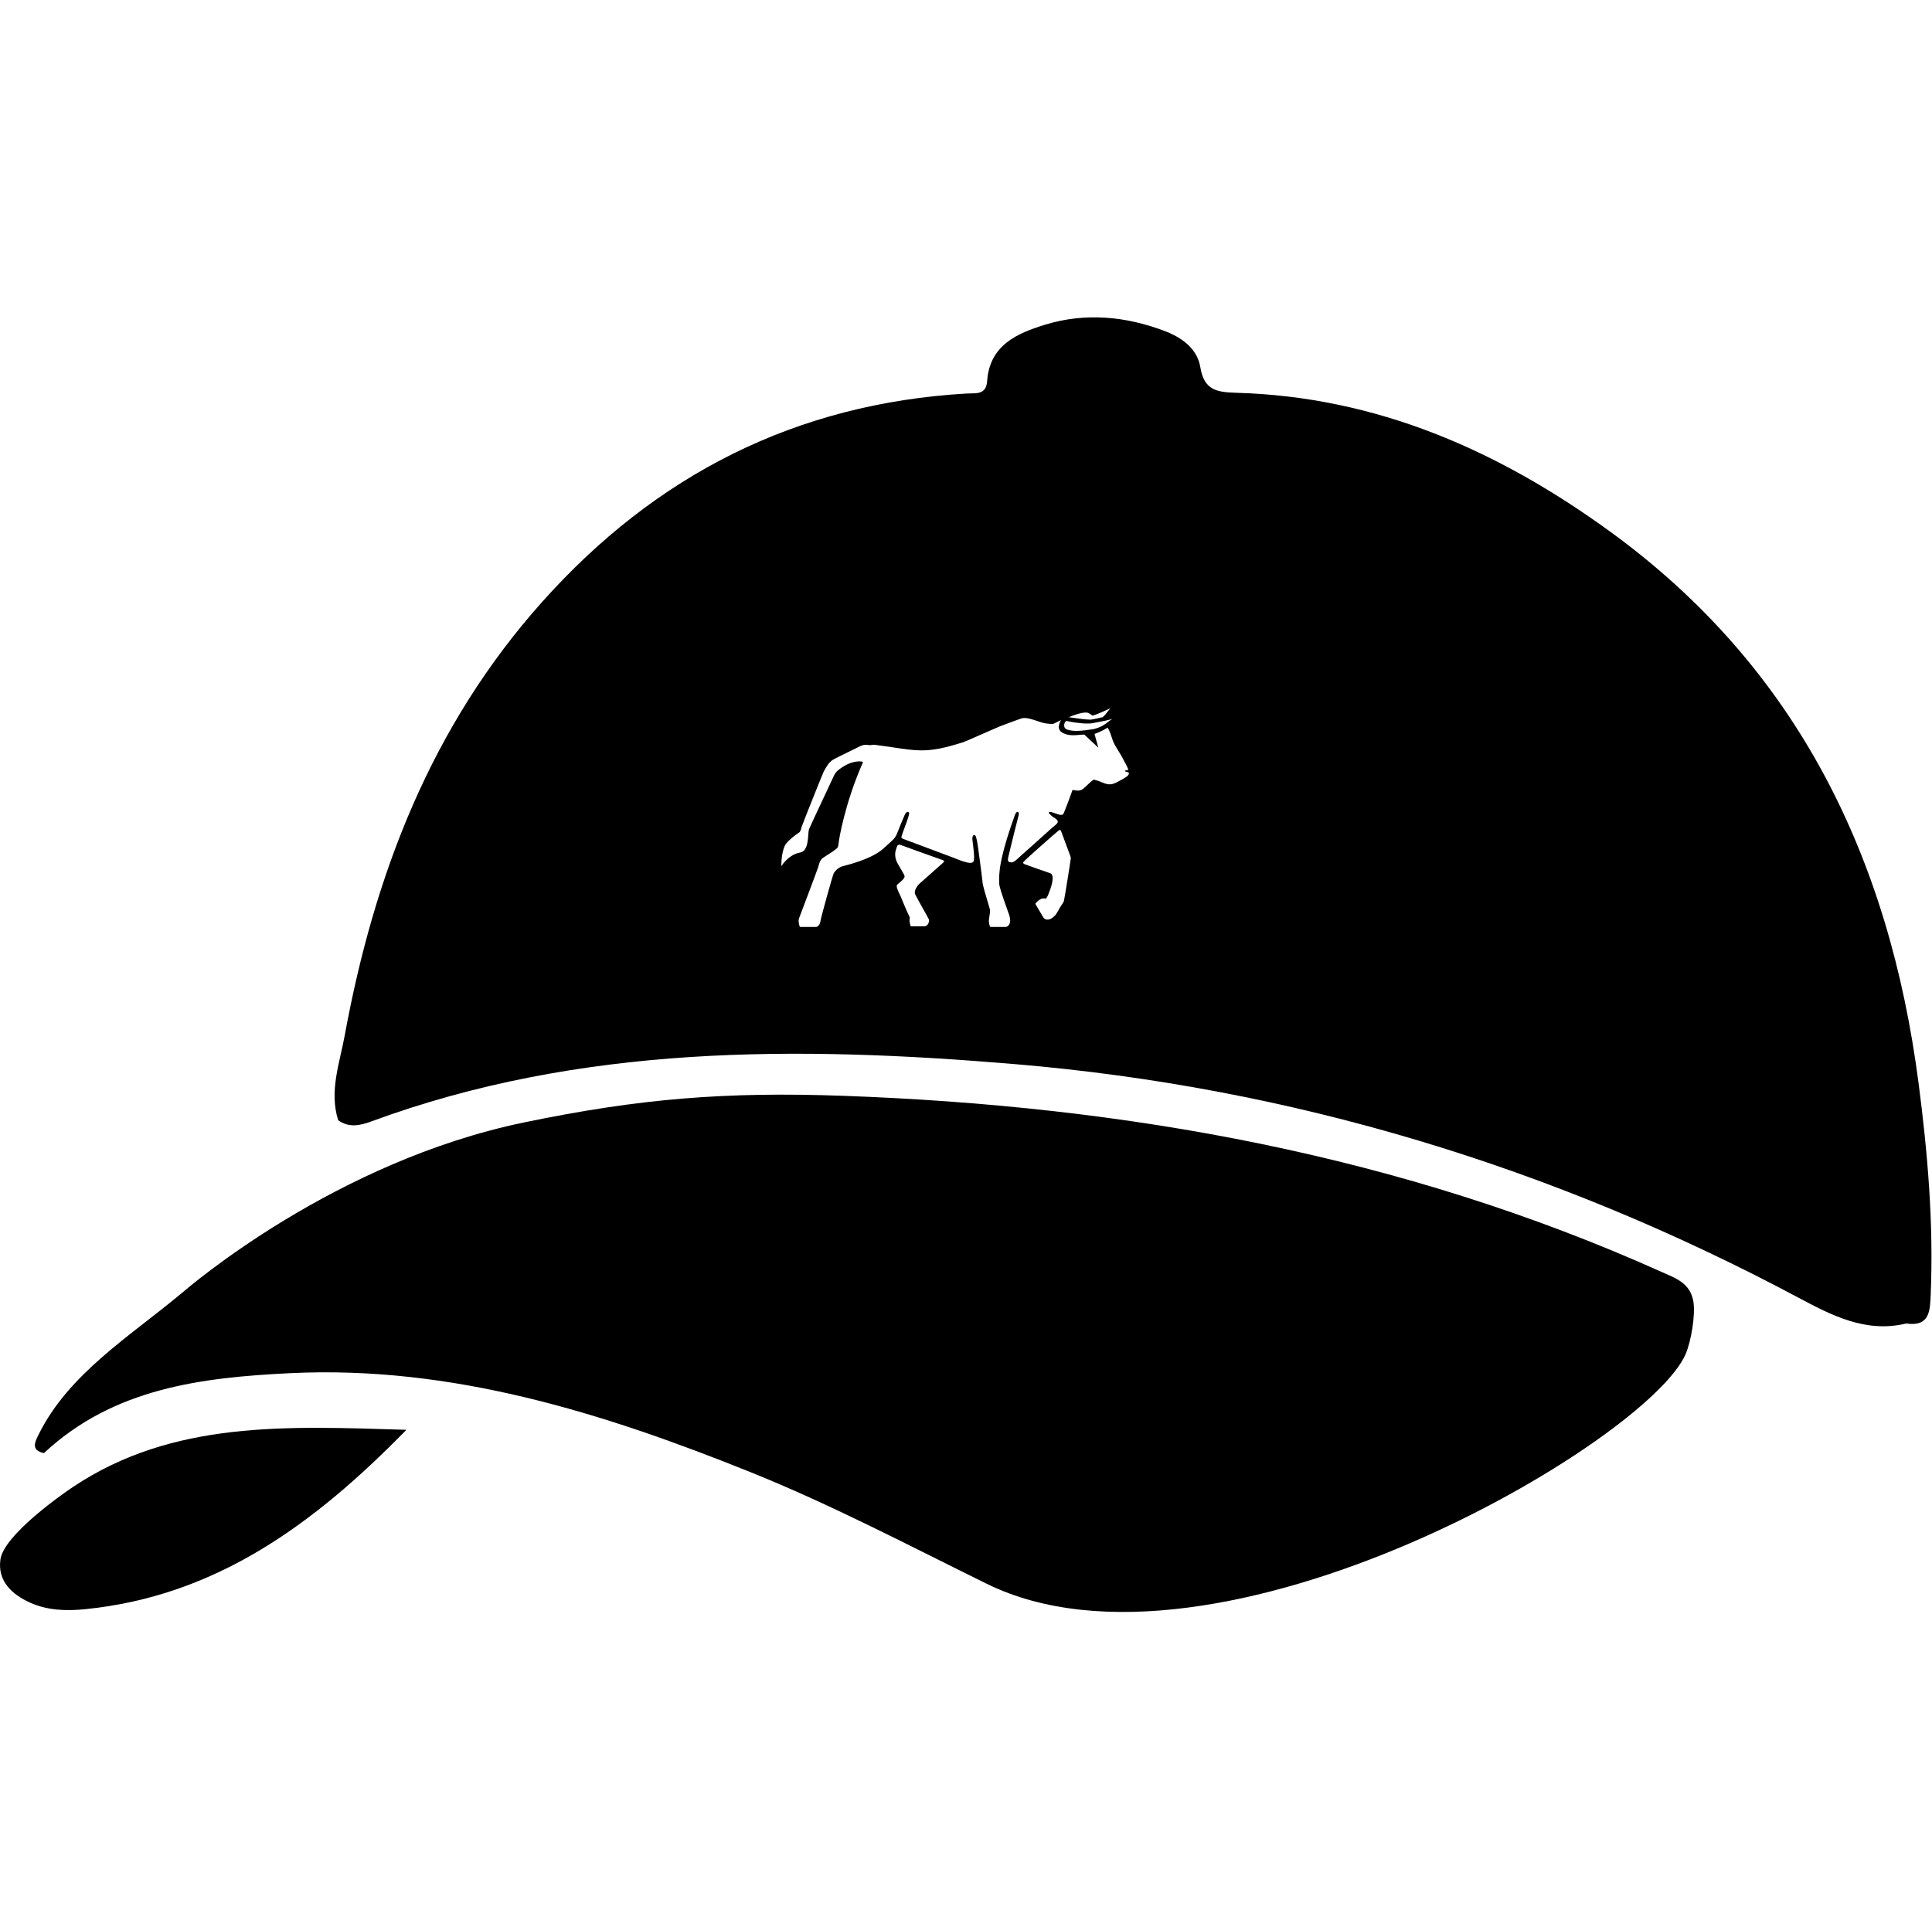
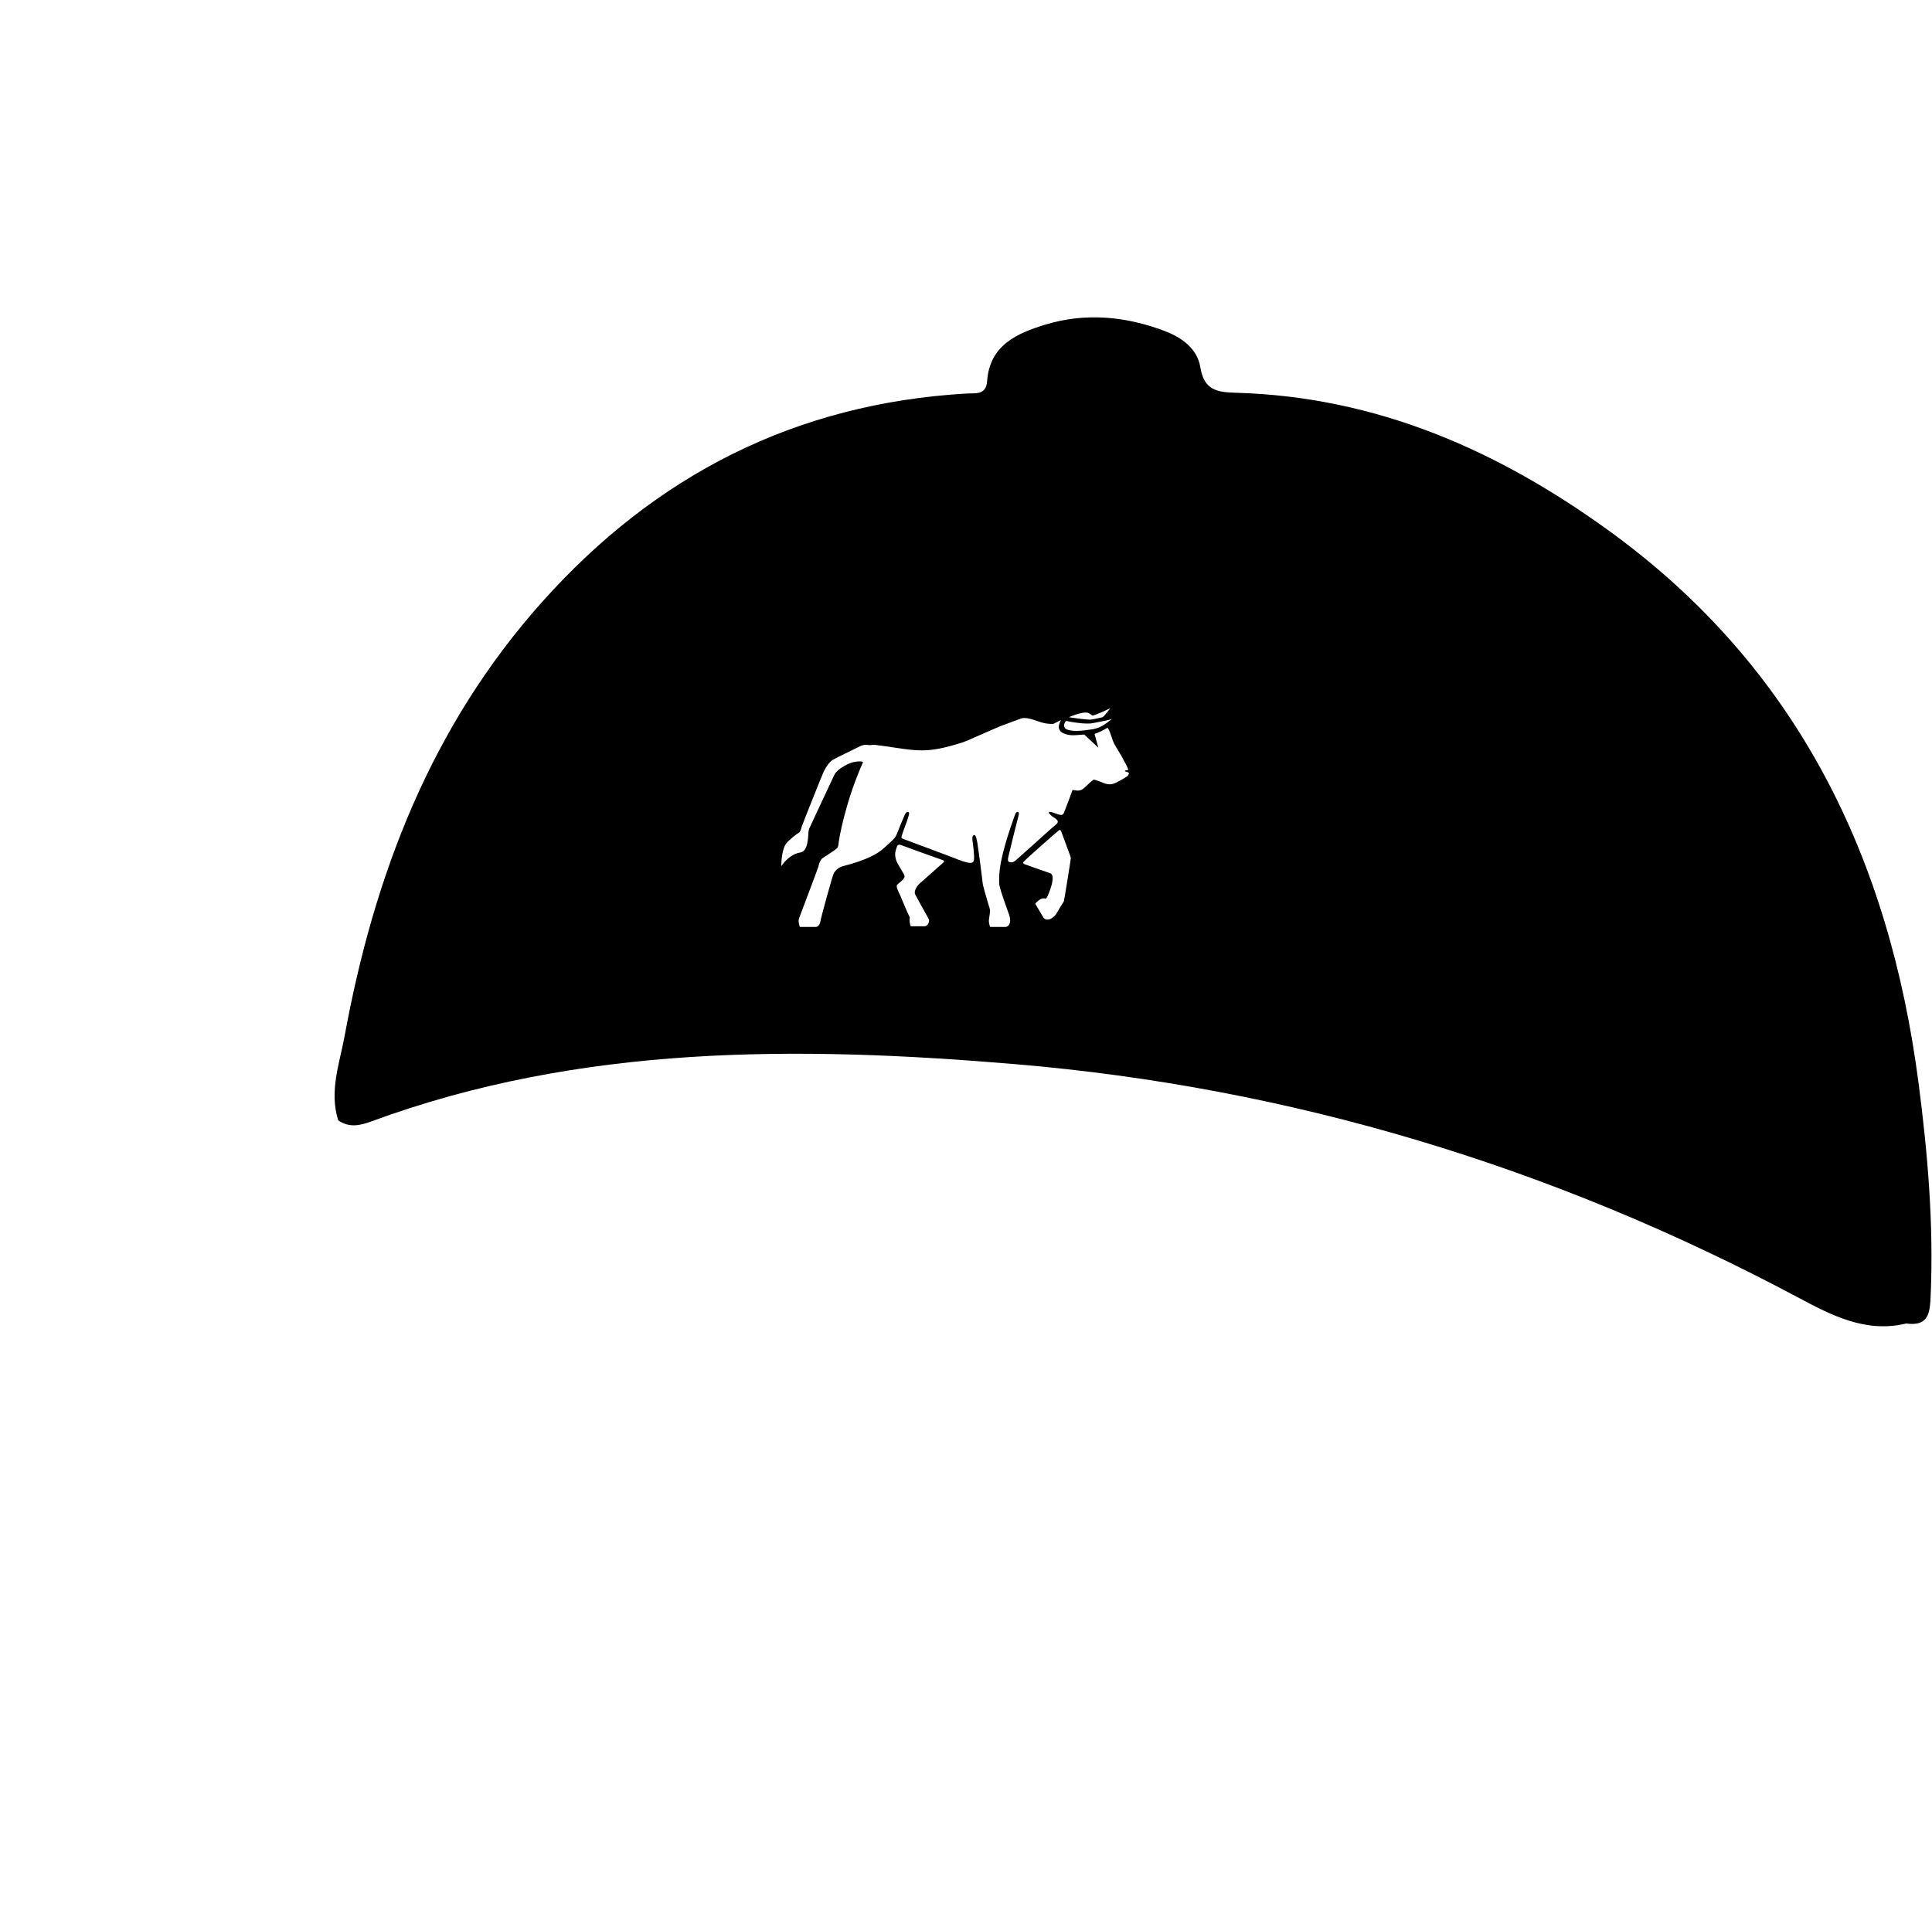
<svg xmlns="http://www.w3.org/2000/svg" xmlns:ns1="http://www.serif.com/" width="100%" height="100%" viewBox="0 0 1289 1288" version="1.1" xml:space="preserve" style="fill-rule:evenodd;clip-rule:evenodd;stroke-linejoin:round;stroke-miterlimit:2;">
  <g transform="matrix(1,0,0,1,-595.884,-1099)">
    <g id="Layer-1" ns1:id="Layer 1" transform="matrix(4.167,0,0,4.167,595.885,1099)">
      <g transform="matrix(0.999,0,0,1.187,0.137,0)">
        <rect x="0" y="0" width="309.251" height="260.345" style="fill:white;fill-opacity:0;" />
      </g>
      <g transform="matrix(1,0,0,1,54.151,84.154)">
        <path d="M0,95.263C-1.47,90.61 0.22,86.149 1.036,81.704C5.767,55.921 14.875,32.138 32.665,12.228C50.845,-8.119 73.28,-19.538 100.604,-21.131C102.054,-21.216 103.74,-20.844 103.899,-23.116C104.301,-28.893 108.716,-30.791 113.217,-32.164C119.623,-34.118 126.064,-33.515 132.308,-31.151C135.068,-30.106 137.544,-28.325 138.032,-25.361C138.638,-21.672 140.626,-21.339 143.817,-21.249C166.244,-20.613 185.766,-12.019 203.646,0.98C233.705,22.833 248.345,53.284 253.033,89.305C254.495,100.539 255.455,111.804 254.976,123.153C254.866,125.772 254.837,128.348 251.044,127.803C244.574,129.381 239.033,126.458 233.754,123.643C194.456,102.688 152.6,89.984 108.325,86.263C73.564,83.342 38.756,83.097 5.228,95.467C3.444,96.125 1.699,96.461 0,95.263ZM116.339,50.562C116.041,49.754 115.76,48.991 115.732,48.926C115.67,48.781 115.567,48.741 115.42,48.797C115.214,48.924 110.14,53.388 109.736,53.869C109.675,53.942 109.65,53.994 109.656,54.036C109.664,54.091 109.738,54.148 109.861,54.227C109.971,54.285 113.242,55.447 113.962,55.676C114.114,55.724 114.226,55.826 114.298,55.978C114.647,56.718 113.935,58.492 113.701,59.075C113.68,59.126 113.664,59.166 113.653,59.195C113.575,59.398 113.466,59.58 113.319,59.751L113.297,59.777L113.266,59.766C113.176,59.735 113.079,59.719 112.976,59.719C112.774,59.719 112.559,59.781 112.371,59.892C112.05,60.082 111.765,60.385 111.657,60.508C111.623,60.553 111.621,60.599 111.653,60.661L112.938,62.836C113.12,63.069 113.375,63.119 113.558,63.119C113.762,63.119 113.982,63.056 114.176,62.941C114.515,62.741 114.801,62.433 114.879,62.343C114.919,62.299 115.31,61.653 115.535,61.228C115.704,60.952 115.831,60.753 115.945,60.581C115.966,60.548 115.988,60.517 116.01,60.487C116.09,60.371 116.166,60.262 116.197,60.126C116.302,59.681 117.287,53.557 117.296,53.302C117.302,53.164 117.259,53.04 117.206,52.901C117.022,52.415 116.659,51.431 116.339,50.562ZM96.503,53.486C95.751,53.236 90.875,51.476 90.16,51.201C90.02,51.147 89.931,51.125 89.853,51.125C89.787,51.125 89.726,51.141 89.655,51.177C89.51,51.25 89.462,51.403 89.368,51.707C89.346,51.778 89.322,51.856 89.293,51.944C88.911,53.111 89.538,54.115 89.84,54.597C89.888,54.674 89.926,54.735 89.949,54.78C89.999,54.876 90.081,55.012 90.176,55.169C90.481,55.672 90.712,56.072 90.681,56.254C90.631,56.557 90.249,56.882 89.845,57.226C89.728,57.327 89.608,57.43 89.496,57.532C89.249,57.757 89.712,58.69 89.91,59.088C89.961,59.191 90.001,59.272 90.019,59.319C90.11,59.544 90.924,61.564 91.523,62.777L91.531,62.794L91.526,62.812C91.491,62.933 91.474,63.058 91.474,63.181C91.474,63.556 91.586,63.955 91.634,64.11C91.656,64.162 91.691,64.186 91.757,64.19L93.912,64.19C94.389,64.124 94.606,63.619 94.606,63.176C94.592,63.085 94.094,62.196 93.612,61.336C93.157,60.522 92.641,59.599 92.384,59.085C92.122,58.562 92.684,57.723 93.043,57.391C93.309,57.144 94.164,56.391 94.991,55.663C95.847,54.911 96.73,54.133 96.881,53.986C96.977,53.892 97.019,53.816 97.006,53.759C96.979,53.644 96.715,53.557 96.503,53.486ZM120.432,31.098C120.649,31.098 121.73,30.863 122.398,30.702C122.648,30.526 123.016,30.05 123.312,29.666C123.425,29.519 123.533,29.381 123.619,29.276C123.61,29.279 123.602,29.281 123.596,29.284C123.503,29.329 121.247,30.401 120.77,30.444L120.749,30.446L120.734,30.432C120.702,30.405 120.57,30.297 120.22,30.08C119.763,29.798 118.664,30.009 116.974,30.702C117.094,30.72 117.234,30.74 117.389,30.764C118.291,30.897 119.653,31.098 120.432,31.098ZM116.711,32.687C117.122,32.829 117.612,32.898 118.206,32.898C119.01,32.898 119.887,32.768 120.66,32.654L120.962,32.609C122.172,32.313 122.79,31.833 123.334,31.41C123.527,31.261 123.707,31.12 123.898,31.003C123.909,30.996 123.918,30.989 123.926,30.984C123.909,30.986 123.886,30.99 123.854,31C123.207,31.204 122.33,31.366 121.626,31.496C121.308,31.555 121.035,31.606 120.826,31.652C120.618,31.698 120.337,31.721 119.991,31.721C118.754,31.721 117.064,31.434 116.682,31.313C116.667,31.309 116.651,31.306 116.636,31.306C116.473,31.306 116.294,31.557 116.244,31.854C116.219,32.003 116.179,32.504 116.711,32.687ZM126.601,39.646C126.572,39.57 126.454,39.511 126.191,39.44L126.17,39.434C126.075,39.41 125.994,39.386 125.971,39.331C125.961,39.307 125.964,39.283 125.978,39.26L125.99,39.239L126.015,39.237C126.262,39.211 126.441,39.193 126.475,39.134C126.507,39.077 126.438,38.919 126.34,38.701C126.159,38.295 126.064,38.134 125.964,37.963C125.876,37.813 125.775,37.642 125.604,37.283C125.458,36.979 125.212,36.58 124.951,36.157C124.595,35.58 124.228,34.983 124.058,34.539C123.982,34.337 123.912,34.125 123.837,33.9C123.66,33.361 123.477,32.804 123.183,32.383C122.503,32.804 121.711,33.184 121.093,33.384L121.705,35.584L119.452,33.484C119.146,33.5 118.868,33.521 118.635,33.54L118.614,33.542C118.262,33.57 117.957,33.595 117.656,33.595C117.083,33.595 116.629,33.503 116.14,33.29C115.622,33.065 115.449,32.718 115.395,32.466C115.301,32.029 115.583,31.428 115.726,31.162C115.32,31.352 114.915,31.553 114.493,31.774L114.471,31.78C113.952,31.792 113.425,31.739 112.916,31.622C112.655,31.562 112.328,31.452 111.981,31.335C111.288,31.1 110.502,30.834 109.871,30.834C109.689,30.834 109.527,30.857 109.391,30.903C108.839,31.086 107.738,31.5 106.852,31.832C106.48,31.972 106.14,32.099 105.891,32.191C104.646,32.722 103.518,33.22 102.612,33.621C101.293,34.203 100.341,34.624 99.891,34.766C97.034,35.667 95.216,36.018 93.408,36.018C92.064,36.018 90.776,35.827 88.995,35.562C88.084,35.426 87.052,35.273 85.828,35.119C85.735,35.106 85.603,35.126 85.463,35.147C85.293,35.172 85.111,35.195 84.982,35.173C84.78,35.139 84.618,35.124 84.474,35.124C84.047,35.124 83.701,35.266 83.131,35.565C82.834,35.72 82.24,36.008 81.611,36.313C80.615,36.796 79.486,37.344 79.197,37.529C78.561,37.936 78.16,38.623 77.736,39.413C77.58,39.704 74.385,47.708 74.211,48.242C74.193,48.297 74.176,48.362 74.157,48.433C74.083,48.709 73.992,49.051 73.791,49.171C73.444,49.379 72.301,50.242 71.76,50.894C71.029,51.777 70.939,54.002 70.951,54.307C70.953,54.375 70.979,54.504 71.004,54.545C71.016,54.525 71.044,54.471 71.068,54.427C71.114,54.343 71.171,54.237 71.25,54.14C71.711,53.571 72.678,52.585 73.968,52.372C74.946,52.211 75.111,50.949 75.191,50.343C75.2,50.273 75.207,50.212 75.215,50.165C75.24,50.011 75.252,49.811 75.264,49.599C75.285,49.229 75.307,48.847 75.403,48.586C75.466,48.414 76.845,45.472 77.953,43.108C78.585,41.758 79.131,40.592 79.254,40.324L79.265,40.299C79.532,39.715 79.725,39.293 81.029,38.515C82.143,37.85 83.094,37.779 83.451,37.779C83.693,37.779 83.961,37.812 84.009,37.885C84.021,37.904 84.023,37.926 84.014,37.945C81.13,44.423 80.141,50.386 80.103,51.006C80.091,51.196 80.05,51.373 79.982,51.533C79.889,51.753 79.193,52.214 78.292,52.792C77.873,53.061 77.476,53.316 77.41,53.397C77.107,53.768 76.982,54.207 76.882,54.625C76.808,54.932 73.938,62.506 73.816,62.828C73.752,62.978 73.719,63.144 73.719,63.311C73.719,63.677 73.833,64.069 73.882,64.22C73.903,64.271 73.94,64.294 74.008,64.298L76.482,64.298C76.803,64.256 77.052,64.004 77.149,63.623L77.161,63.573L77.168,63.576C77.177,63.539 77.183,63.505 77.188,63.472C77.291,62.76 79.196,55.897 79.357,55.659C79.748,55.082 80.245,54.704 80.793,54.566C84.669,53.59 86.457,52.498 87.273,51.754C87.55,51.502 87.786,51.29 87.988,51.109C89.216,50.008 89.216,50.008 89.732,48.697C89.935,48.181 90.213,47.474 90.673,46.423C90.794,46.148 90.948,45.866 91.184,45.866C91.198,45.866 91.211,45.867 91.225,45.869C91.287,45.878 91.335,45.905 91.365,45.951C91.421,46.032 91.42,46.165 91.363,46.395C91.237,46.898 90.928,47.737 90.655,48.477C90.464,48.998 90.298,49.447 90.241,49.661C90.232,49.696 90.222,49.728 90.212,49.759C90.145,49.98 90.12,50.063 90.534,50.223C90.596,50.247 91.313,50.515 92.307,50.885C94.58,51.732 98.014,53.012 98.309,53.132C99.57,53.643 100.583,54.034 101.198,54.034C101.45,54.034 101.615,53.968 101.704,53.832C101.933,53.481 101.745,51.969 101.62,50.969C101.56,50.484 101.516,50.134 101.531,50.024C101.585,49.636 101.735,49.578 101.819,49.578C101.836,49.578 101.854,49.581 101.872,49.585C102.09,49.646 102.146,49.912 102.281,50.554L102.313,50.706C102.356,50.905 102.556,52.358 102.737,53.711C102.945,55.269 103.159,56.937 103.168,57.153C103.186,57.596 103.707,59.335 104.052,60.485C104.291,61.284 104.375,61.568 104.373,61.621C104.38,61.847 104.317,62.253 104.262,62.611C104.218,62.893 104.177,63.159 104.177,63.289C104.177,63.664 104.294,64.063 104.344,64.217C104.365,64.268 104.404,64.293 104.473,64.297L106.867,64.297C107.36,64.234 107.588,63.728 107.588,63.284C107.588,62.888 107.466,62.488 107.429,62.374C107.426,62.365 107.404,62.302 107.366,62.199C106.121,58.763 105.847,57.707 105.836,57.426C105.813,56.826 105.8,56.156 105.915,55.161C106.07,53.815 106.594,51.262 108.212,46.741C108.256,46.621 108.282,46.547 108.288,46.528C108.307,46.464 108.466,46.015 108.602,45.929C108.661,45.892 108.721,45.872 108.774,45.872C108.818,45.872 108.961,45.89 108.975,46.118C108.981,46.219 108.971,46.316 108.943,46.414C108.839,46.771 107.526,52.01 107.332,52.9C107.243,53.308 107.172,53.629 107.308,53.798C107.391,53.902 107.561,53.952 107.827,53.952C108.139,53.952 108.457,53.663 108.939,53.225C109.032,53.141 109.129,53.052 109.234,52.959C109.799,52.456 113.113,49.499 114.187,48.517C114.326,48.39 114.467,48.277 114.602,48.168C114.951,47.888 115.227,47.666 115.209,47.42C115.194,47.211 114.955,46.974 114.481,46.697C114.263,46.57 114.103,46.402 113.86,46.149L113.886,46.105L113.85,46.139C113.813,46.1 113.751,46.035 113.792,45.948C113.828,45.876 113.9,45.872 113.948,45.87L113.97,45.868C114.102,45.858 114.471,45.984 114.857,46.12C115.13,46.215 115.412,46.314 115.551,46.337C115.626,46.35 115.689,46.356 115.746,46.356C115.981,46.356 116.099,46.256 116.215,45.962C116.847,44.361 116.986,43.977 117.322,43.048L117.573,42.354L117.611,42.357C117.718,42.369 117.825,42.386 117.928,42.403C118.096,42.431 118.27,42.459 118.443,42.459C118.741,42.459 118.999,42.373 119.255,42.186C119.368,42.102 119.444,42.032 119.581,41.904L119.644,41.847C119.758,41.74 119.866,41.638 119.969,41.54C120.306,41.22 120.598,40.944 120.934,40.719L120.947,40.71L120.963,40.711C121.329,40.727 122.53,41.229 122.542,41.235C122.891,41.383 123.21,41.456 123.518,41.456C124.008,41.456 124.379,41.267 124.706,41.101C125.445,40.726 126.336,40.207 126.434,40.061C126.58,39.841 126.629,39.721 126.601,39.646Z" />
      </g>
      <g transform="matrix(1,0,0,1,269.932,229.735)">
-         <path d="M0,-12.978C-5.839,1.117 -75.28,41.94 -111.963,23.897C-124.504,17.728 -136.926,11.189 -149.87,5.987C-173.423,-3.481 -197.616,-11.083 -223.463,-9.824C-237.619,-9.134 -251.756,-7.442 -262.894,2.979C-265.078,2.532 -264.297,1.113 -263.748,0.003C-258.899,-9.796 -249.064,-15.752 -240.789,-22.686C-239.53,-23.742 -216.361,-43.695 -186.005,-49.983C-167.552,-53.805 -153.756,-54.918 -134.917,-54.241C-89.614,-52.612 -45.549,-44.751 -3.881,-26.03C-1.647,-25.026 0.751,-24.272 1.212,-21.187C1.533,-19.045 0.815,-14.945 0,-12.978" style="fill-rule:nonzero;" />
-       </g>
+         </g>
      <g transform="matrix(1,0,0,1,65.069,256.499)">
-         <path d="M0,-27.515C-14.94,-12.222 -30.615,-0.883 -51.434,1.212C-54.404,1.511 -57.449,1.429 -60.258,0.161C-63.202,-1.168 -65.498,-3.335 -65.001,-6.765C-64.439,-10.64 -55.327,-17.073 -53.318,-18.409C-37.361,-29.026 -19.197,-28.102 0,-27.515" style="fill-rule:nonzero;" />
-       </g>
+         </g>
    </g>
  </g>
</svg>